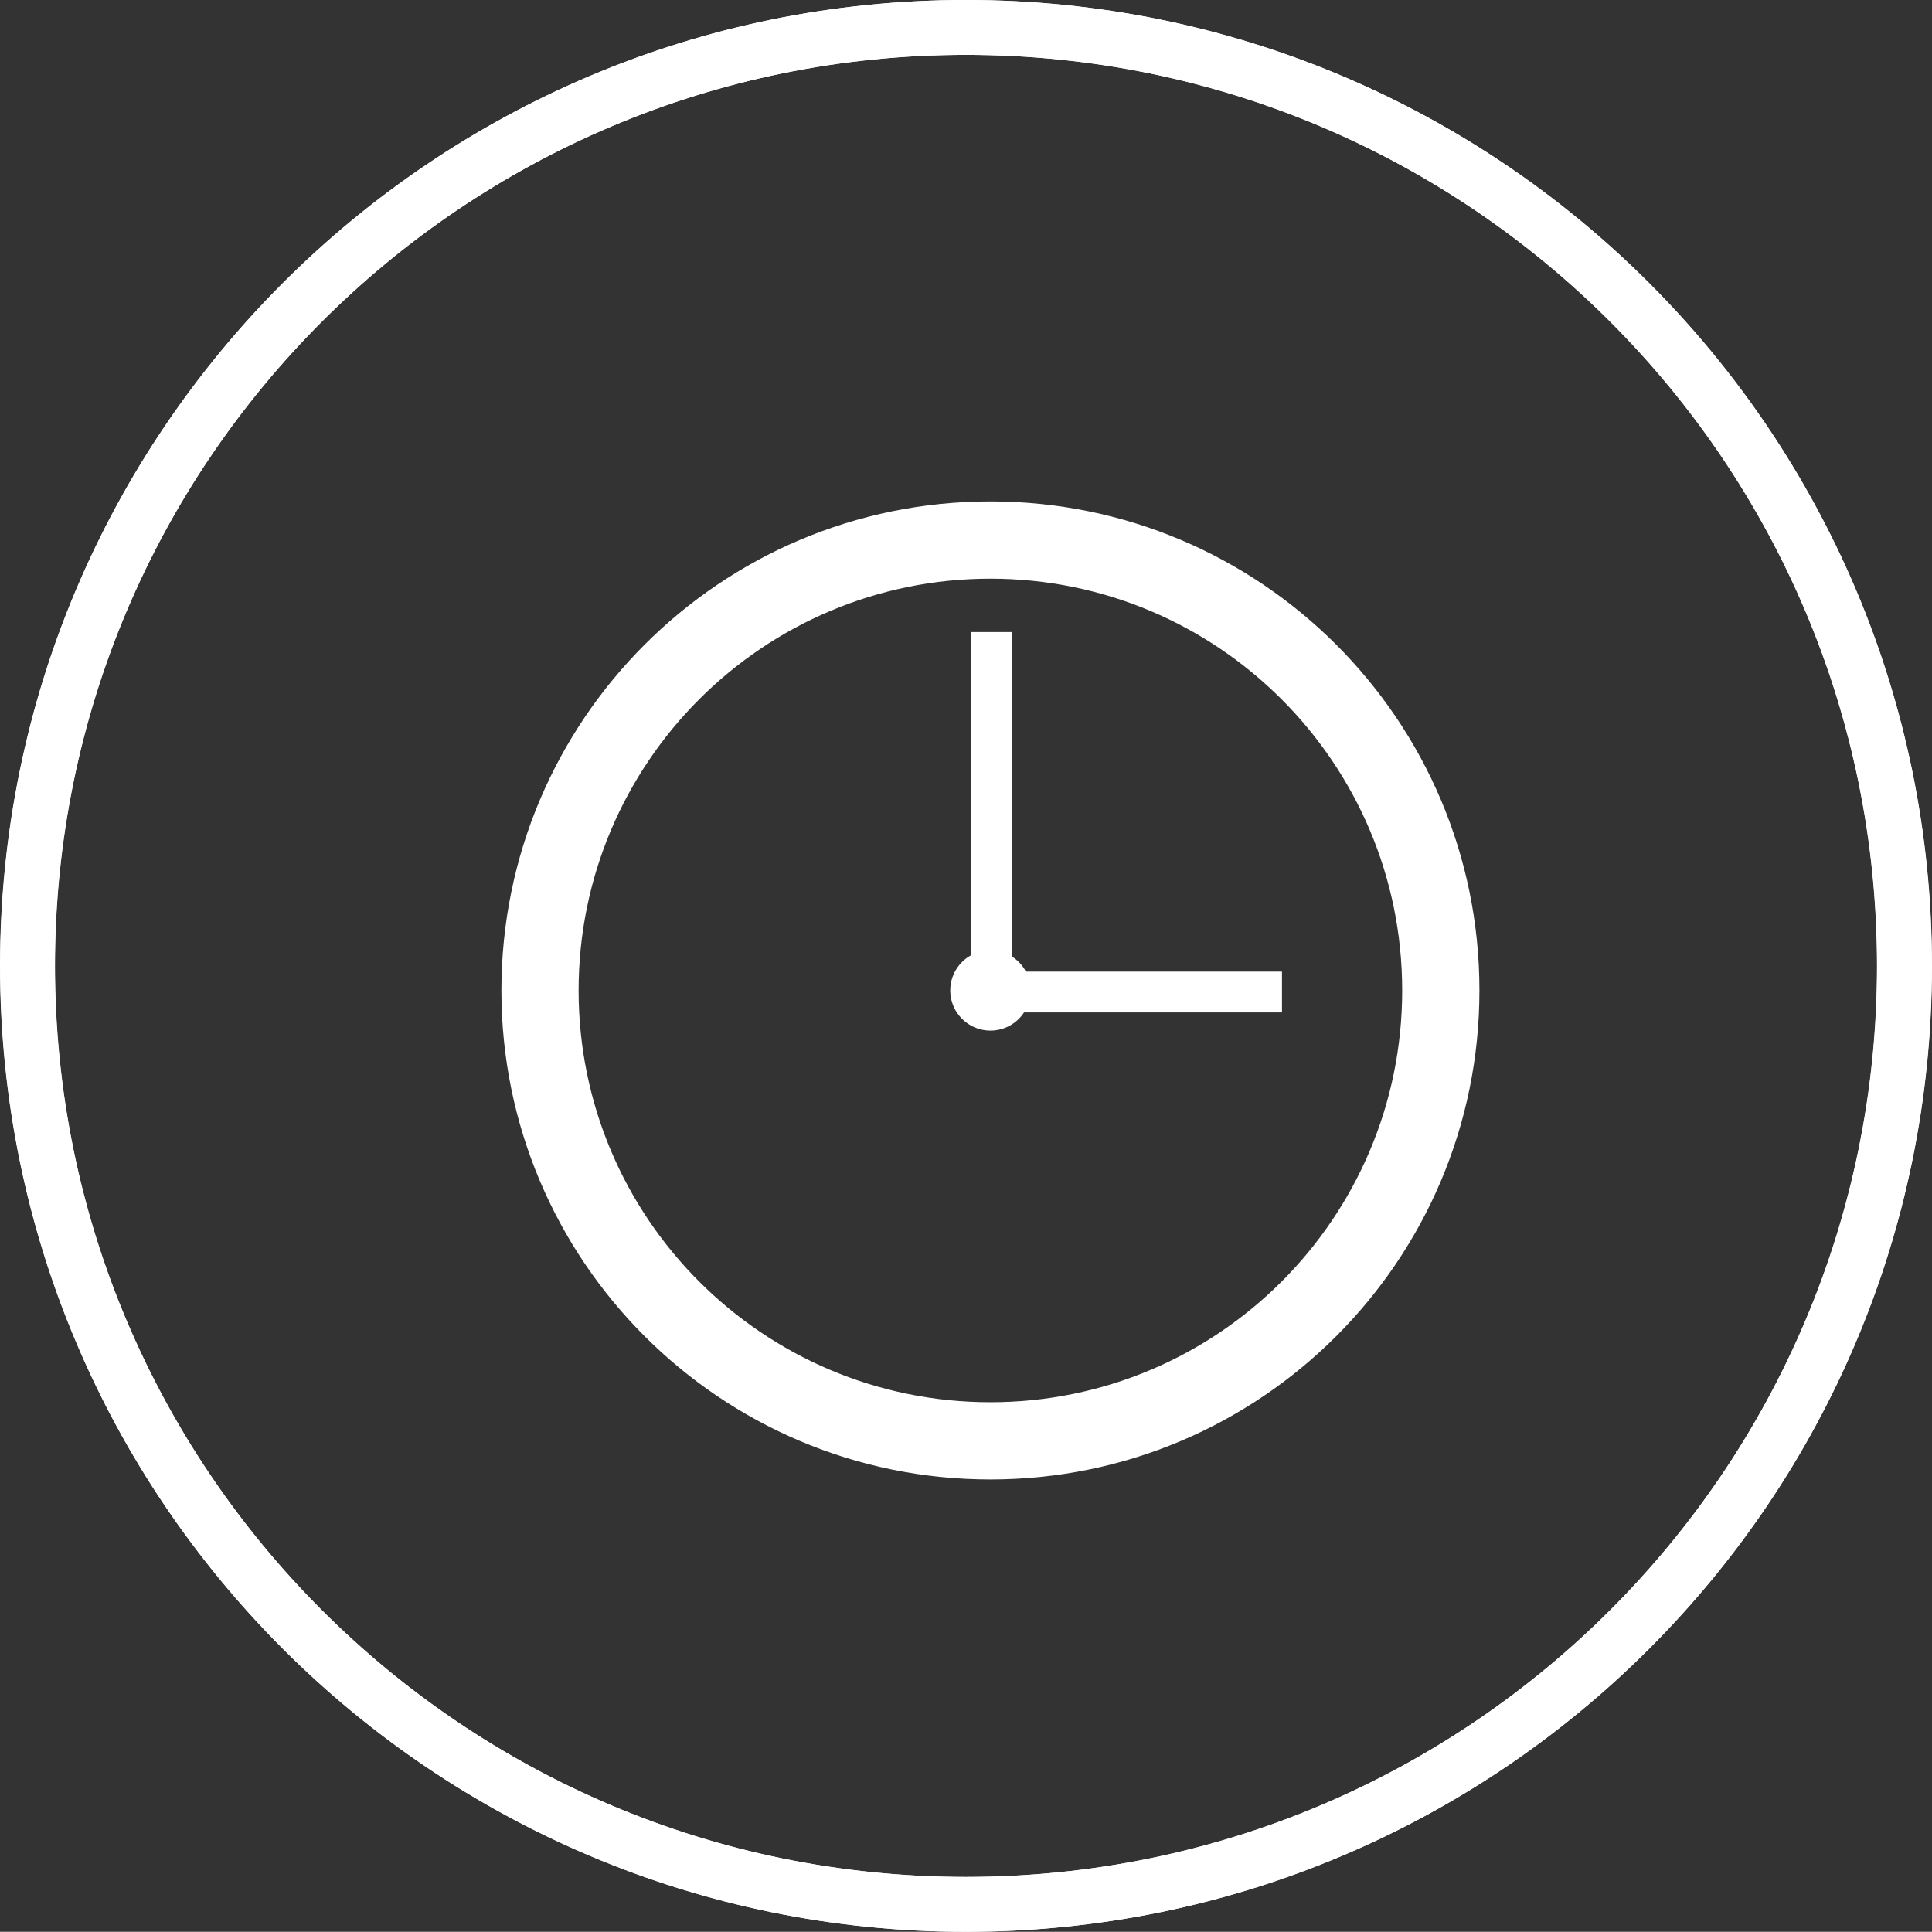
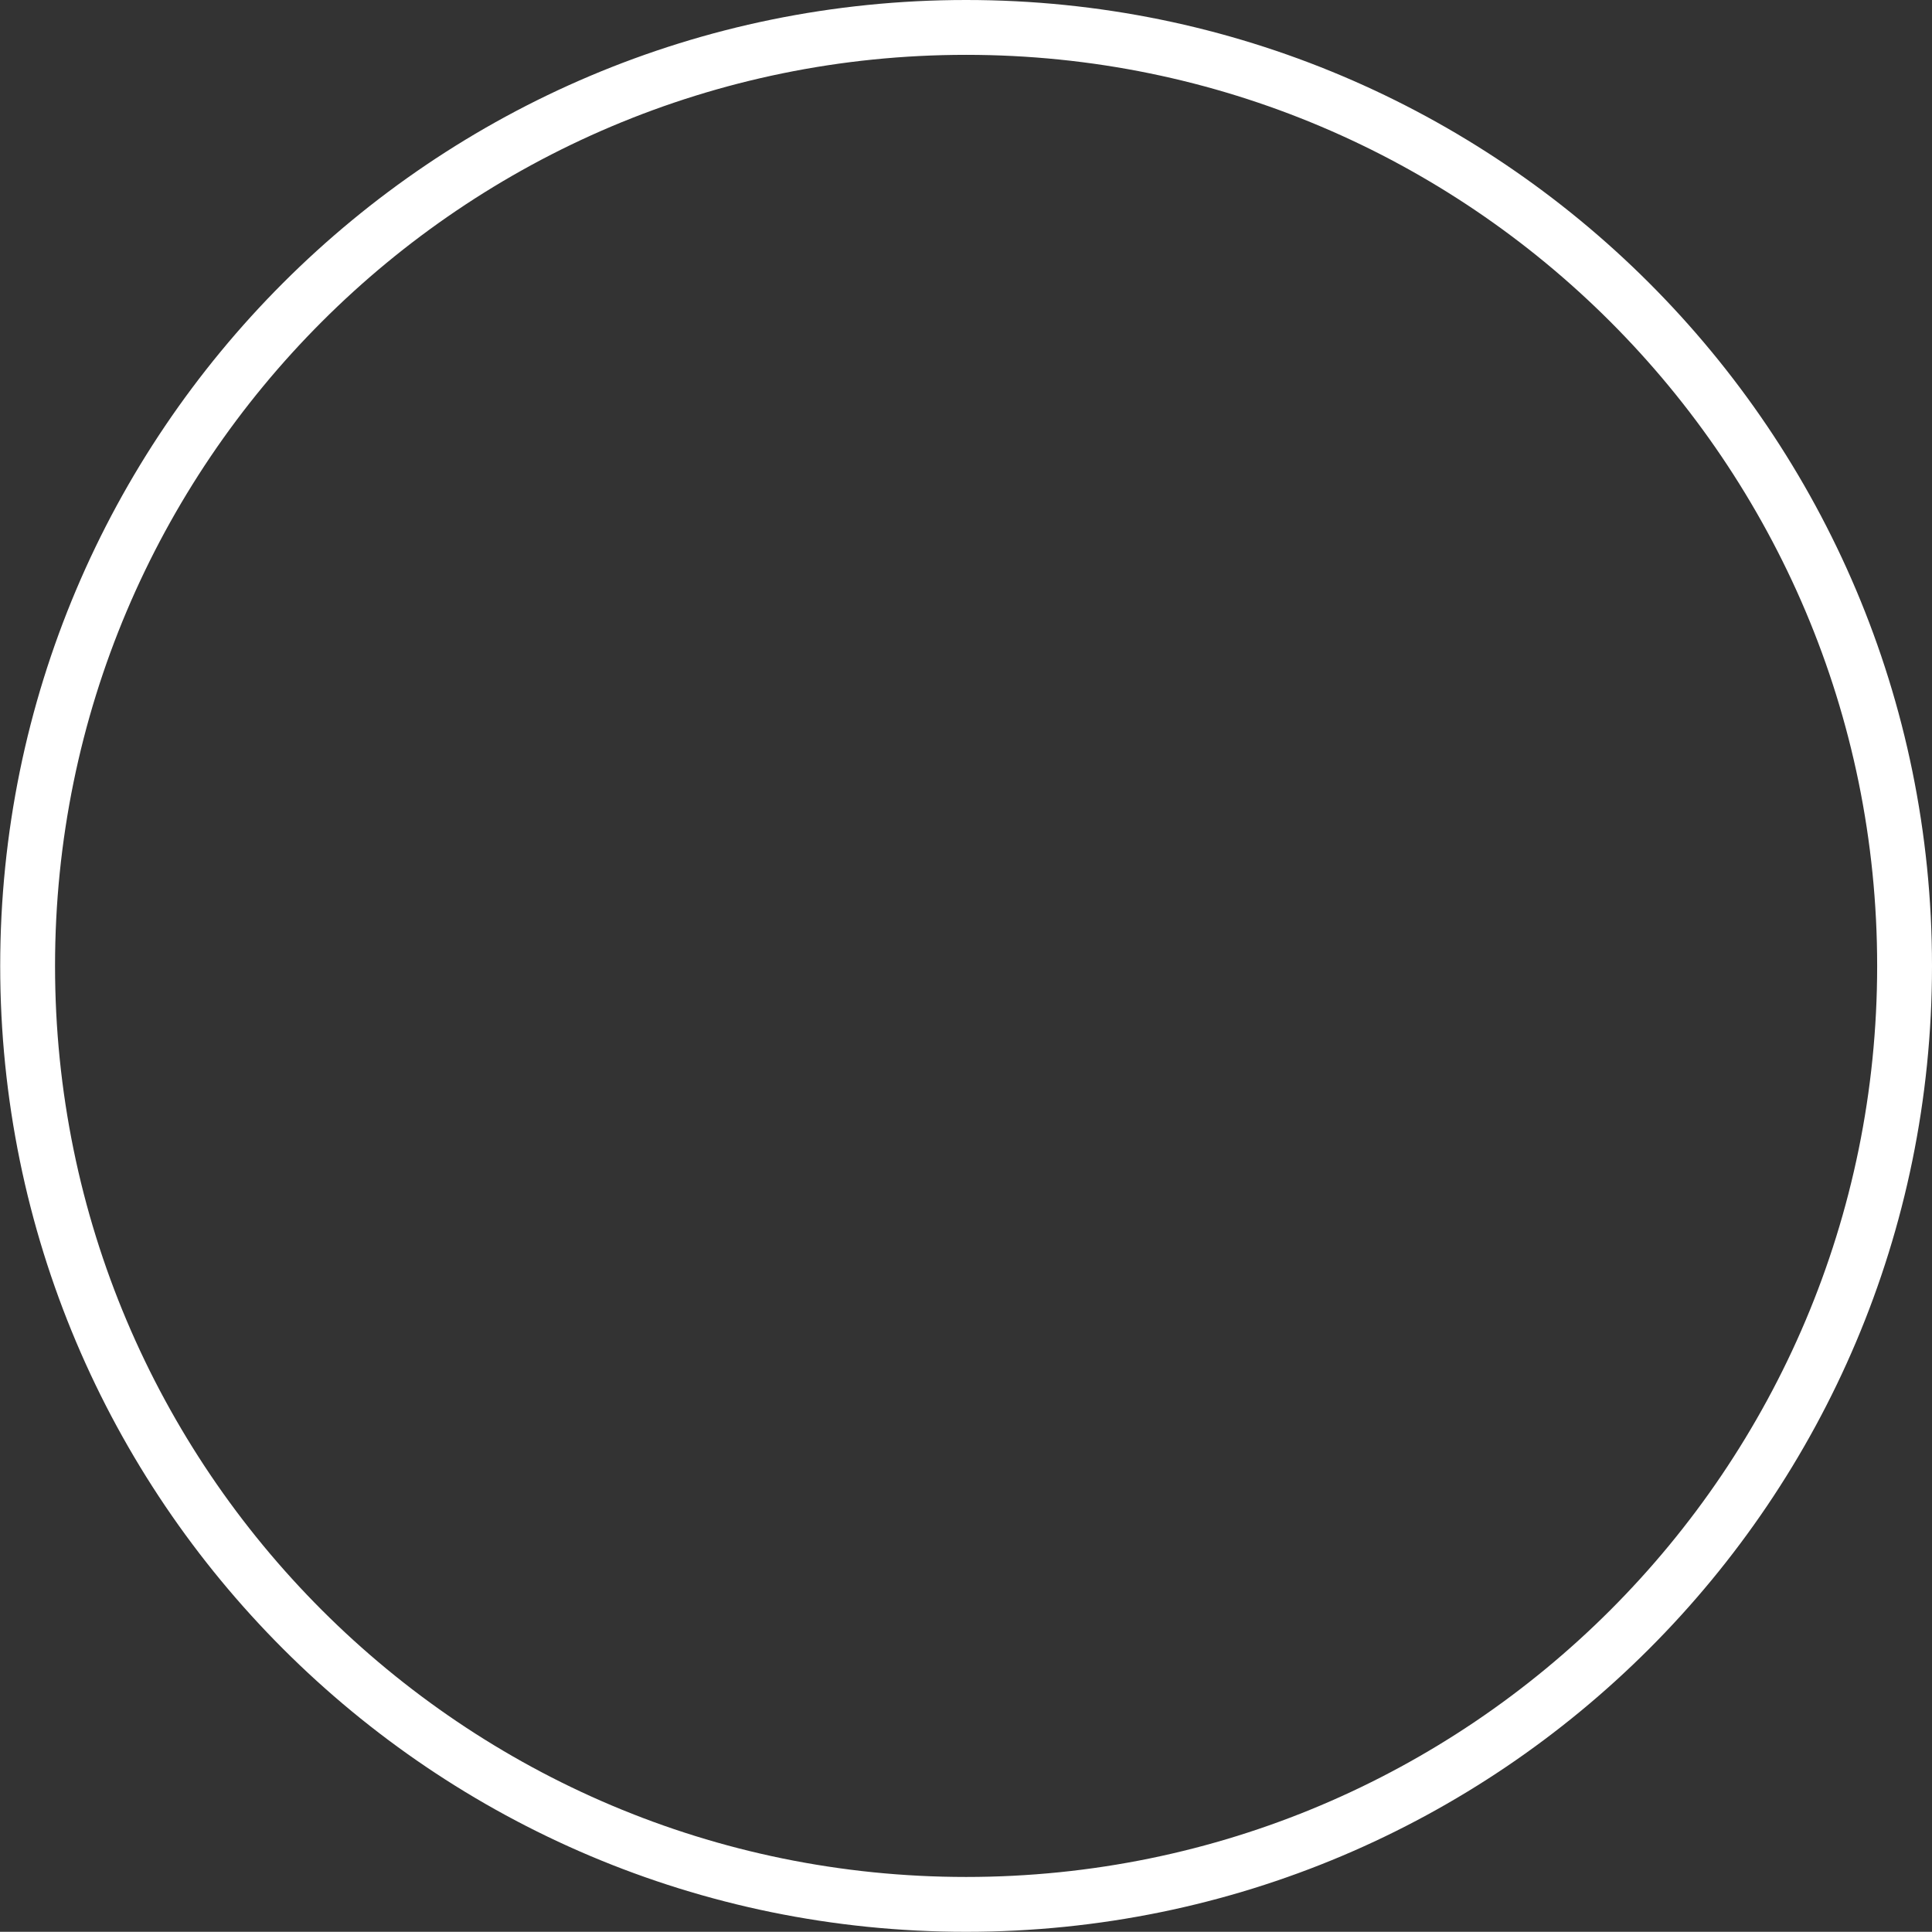
<svg xmlns="http://www.w3.org/2000/svg" xml:space="preserve" width="28.987mm" height="28.984mm" version="1.1" style="shape-rendering:geometricPrecision; text-rendering:geometricPrecision; image-rendering:optimizeQuality; fill-rule:evenodd; clip-rule:evenodd" viewBox="0 0 670.05 669.98">
  <rect x="0" y="0" width="670.05" height="669.98" fill="#333333" stroke="none" />
  <defs>
    <style type="text/css"> .fil0 {fill:white} </style>
  </defs>
  <g id="Capa_x0020_1">
-     <path class="fil0" d="M335.06 0c185.01,0 334.99,149.98 334.99,334.99 0,185.01 -149.98,334.99 -334.99,334.99 -185.01,0 -334.99,-149.98 -334.99,-334.99 0,-185.01 149.98,-334.99 334.99,-334.99zm0 19.02c174.51,0 315.97,141.47 315.97,315.97 0,174.51 -141.47,315.97 -315.97,315.97 -174.51,0 -315.97,-141.47 -315.97,-315.97 0,-174.51 141.47,-315.97 315.97,-315.97z" />
-     <path class="fil0" d="M334.99 0c185.01,0 334.99,149.98 334.99,334.99 0,185.01 -149.98,334.99 -334.99,334.99 -185.01,0 -334.99,-149.98 -334.99,-334.99 0,-185.01 149.98,-334.99 334.99,-334.99zm0 19.02c174.51,0 315.97,141.47 315.97,315.97 0,174.51 -141.47,315.97 -315.97,315.97 -174.51,0 -315.97,-141.47 -315.97,-315.97 0,-174.51 141.47,-315.97 315.97,-315.97zm15.86 312.65c2.08,1.3 3.8,3.13 4.95,5.31l88.81 0 0 14.15 -89.46 0c-2.49,3.8 -6.78,6.3 -11.66,6.3 -7.69,0 -13.93,-6.24 -13.93,-13.93 0,-5.23 2.88,-9.78 7.14,-12.16l0 -112.13 14.15 0 0 112.46zm-7.36 -157.77c93.67,0 169.6,75.93 169.6,169.6 0,93.67 -75.93,169.6 -169.6,169.6 -93.67,0 -169.6,-75.93 -169.6,-169.6 0,-93.67 75.93,-169.6 169.6,-169.6zm0 26.79c78.87,0 142.81,63.94 142.81,142.81 0,78.88 -63.94,142.82 -142.81,142.82 -78.88,0 -142.82,-63.94 -142.82,-142.82 0,-78.87 63.94,-142.81 142.82,-142.81z" />
+     <path class="fil0" d="M335.06 0c185.01,0 334.99,149.98 334.99,334.99 0,185.01 -149.98,334.99 -334.99,334.99 -185.01,0 -334.99,-149.98 -334.99,-334.99 0,-185.01 149.98,-334.99 334.99,-334.99m0 19.02c174.51,0 315.97,141.47 315.97,315.97 0,174.51 -141.47,315.97 -315.97,315.97 -174.51,0 -315.97,-141.47 -315.97,-315.97 0,-174.51 141.47,-315.97 315.97,-315.97z" />
  </g>
</svg>